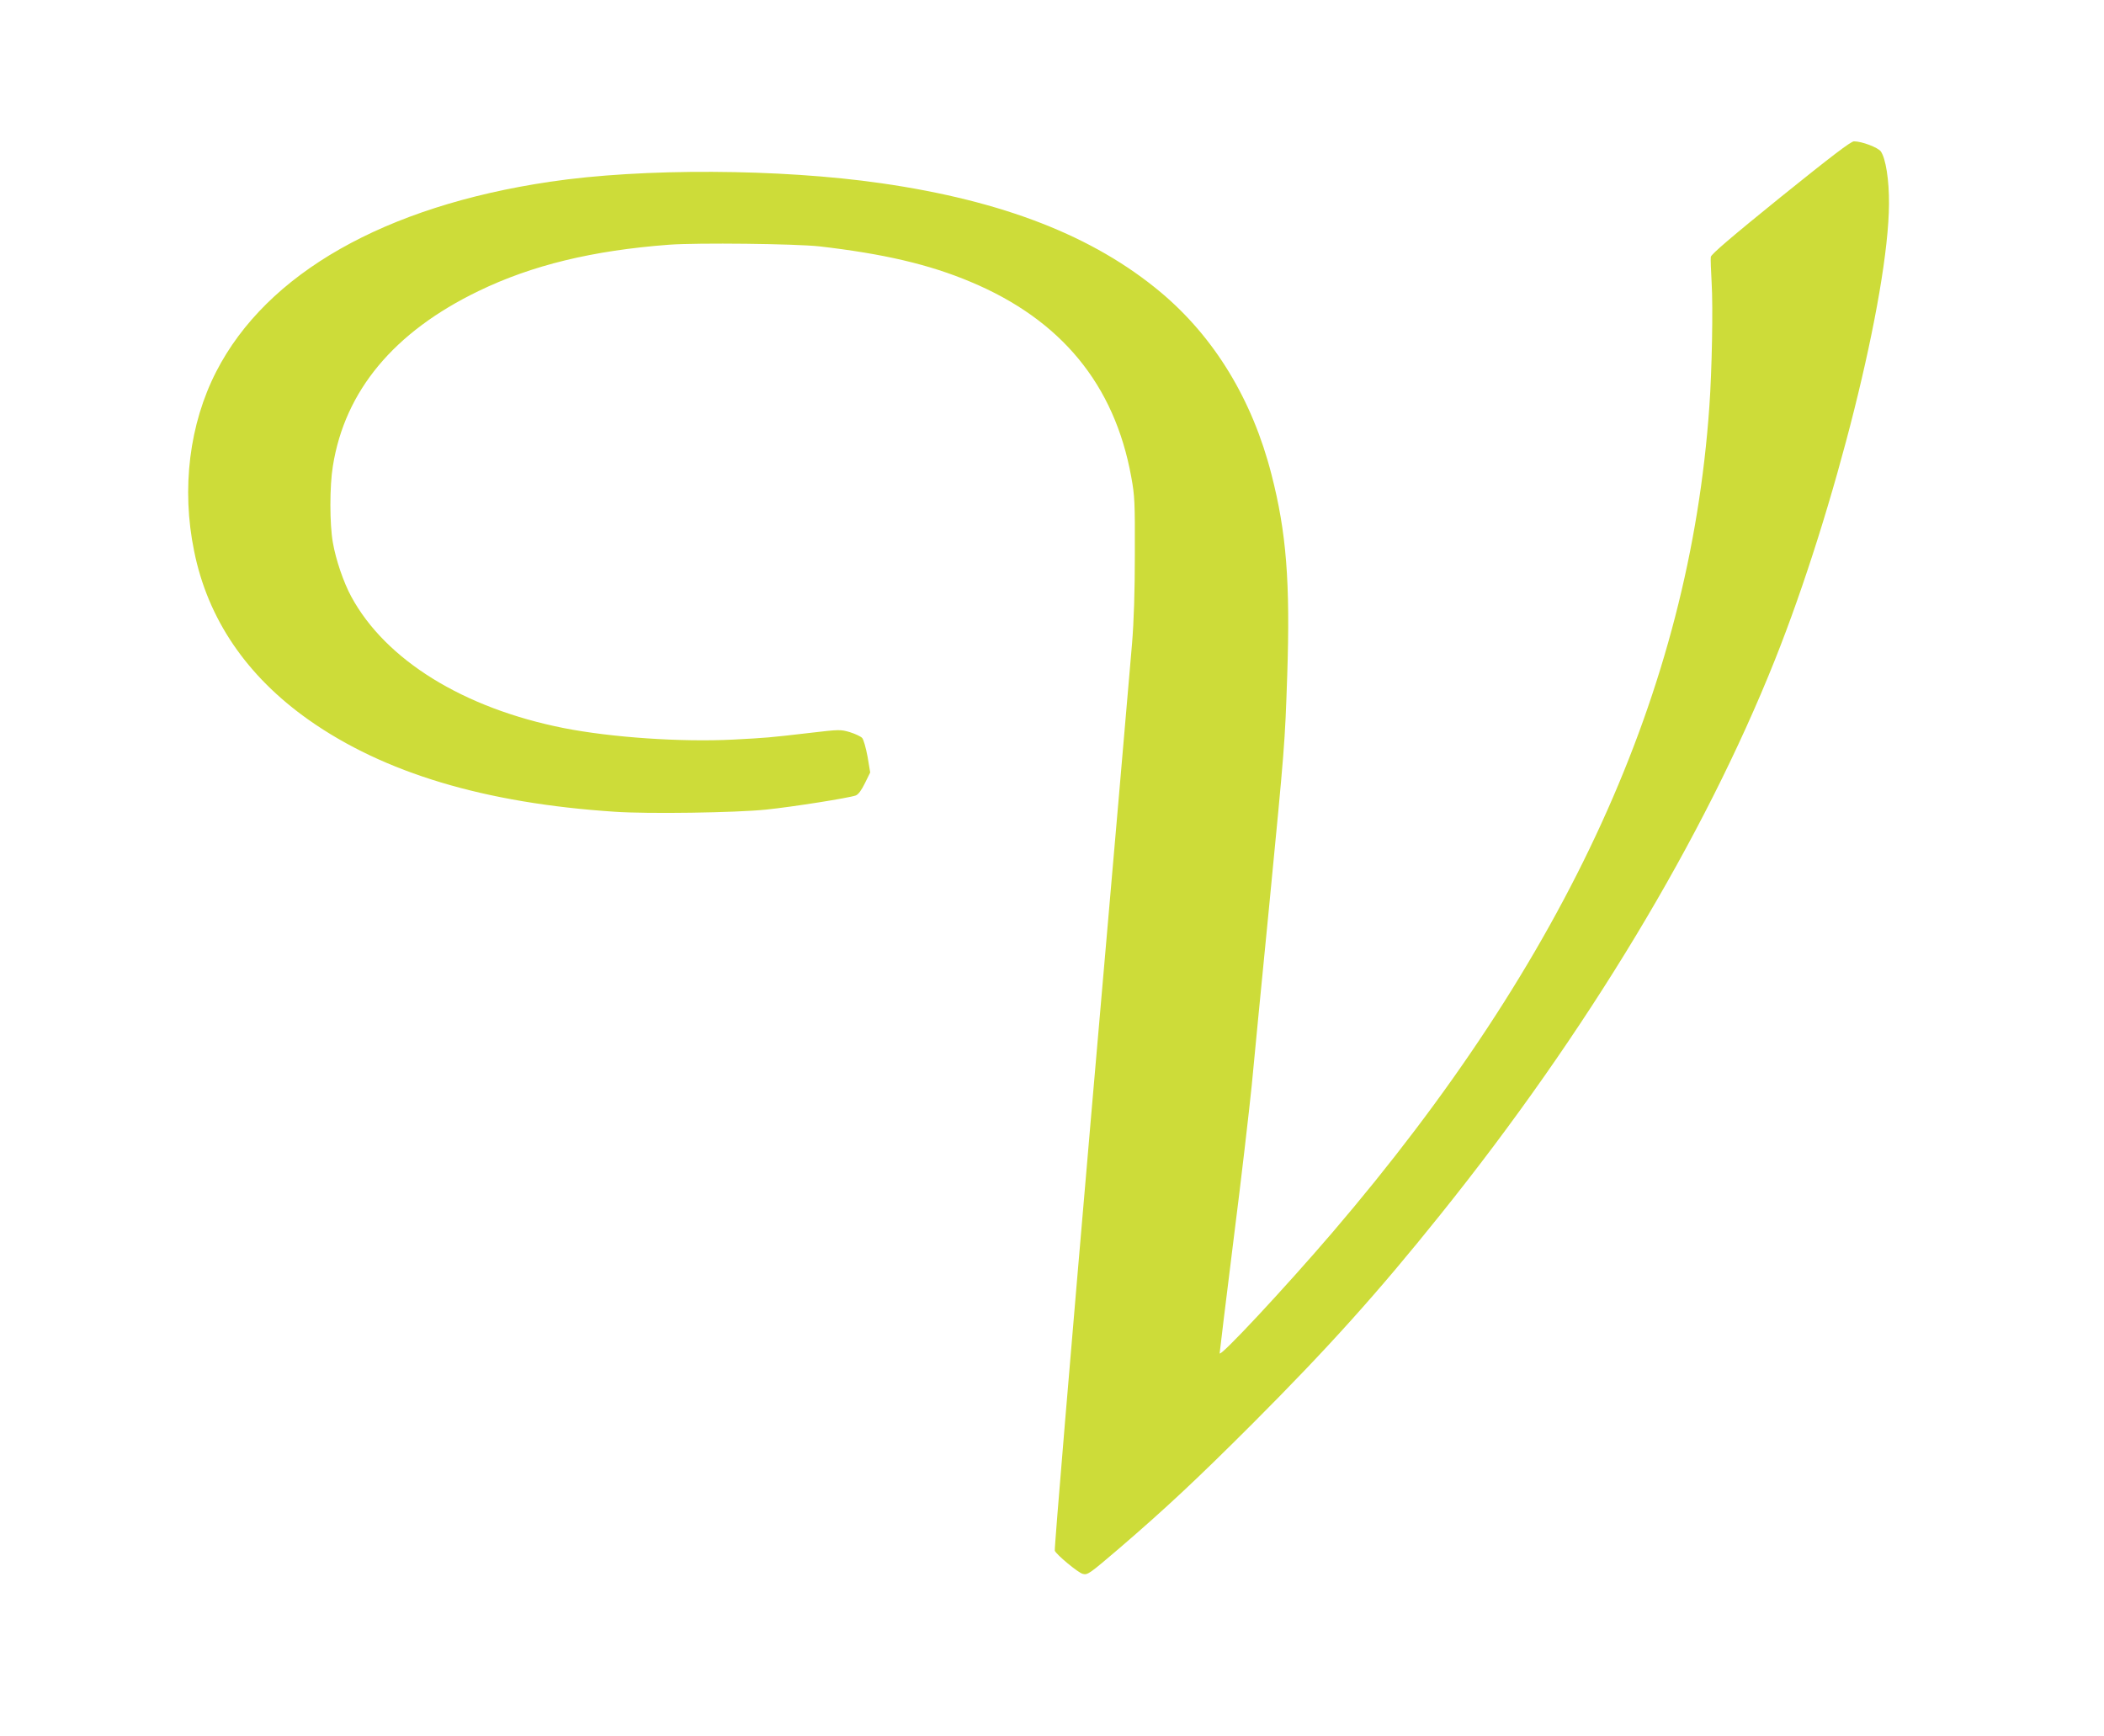
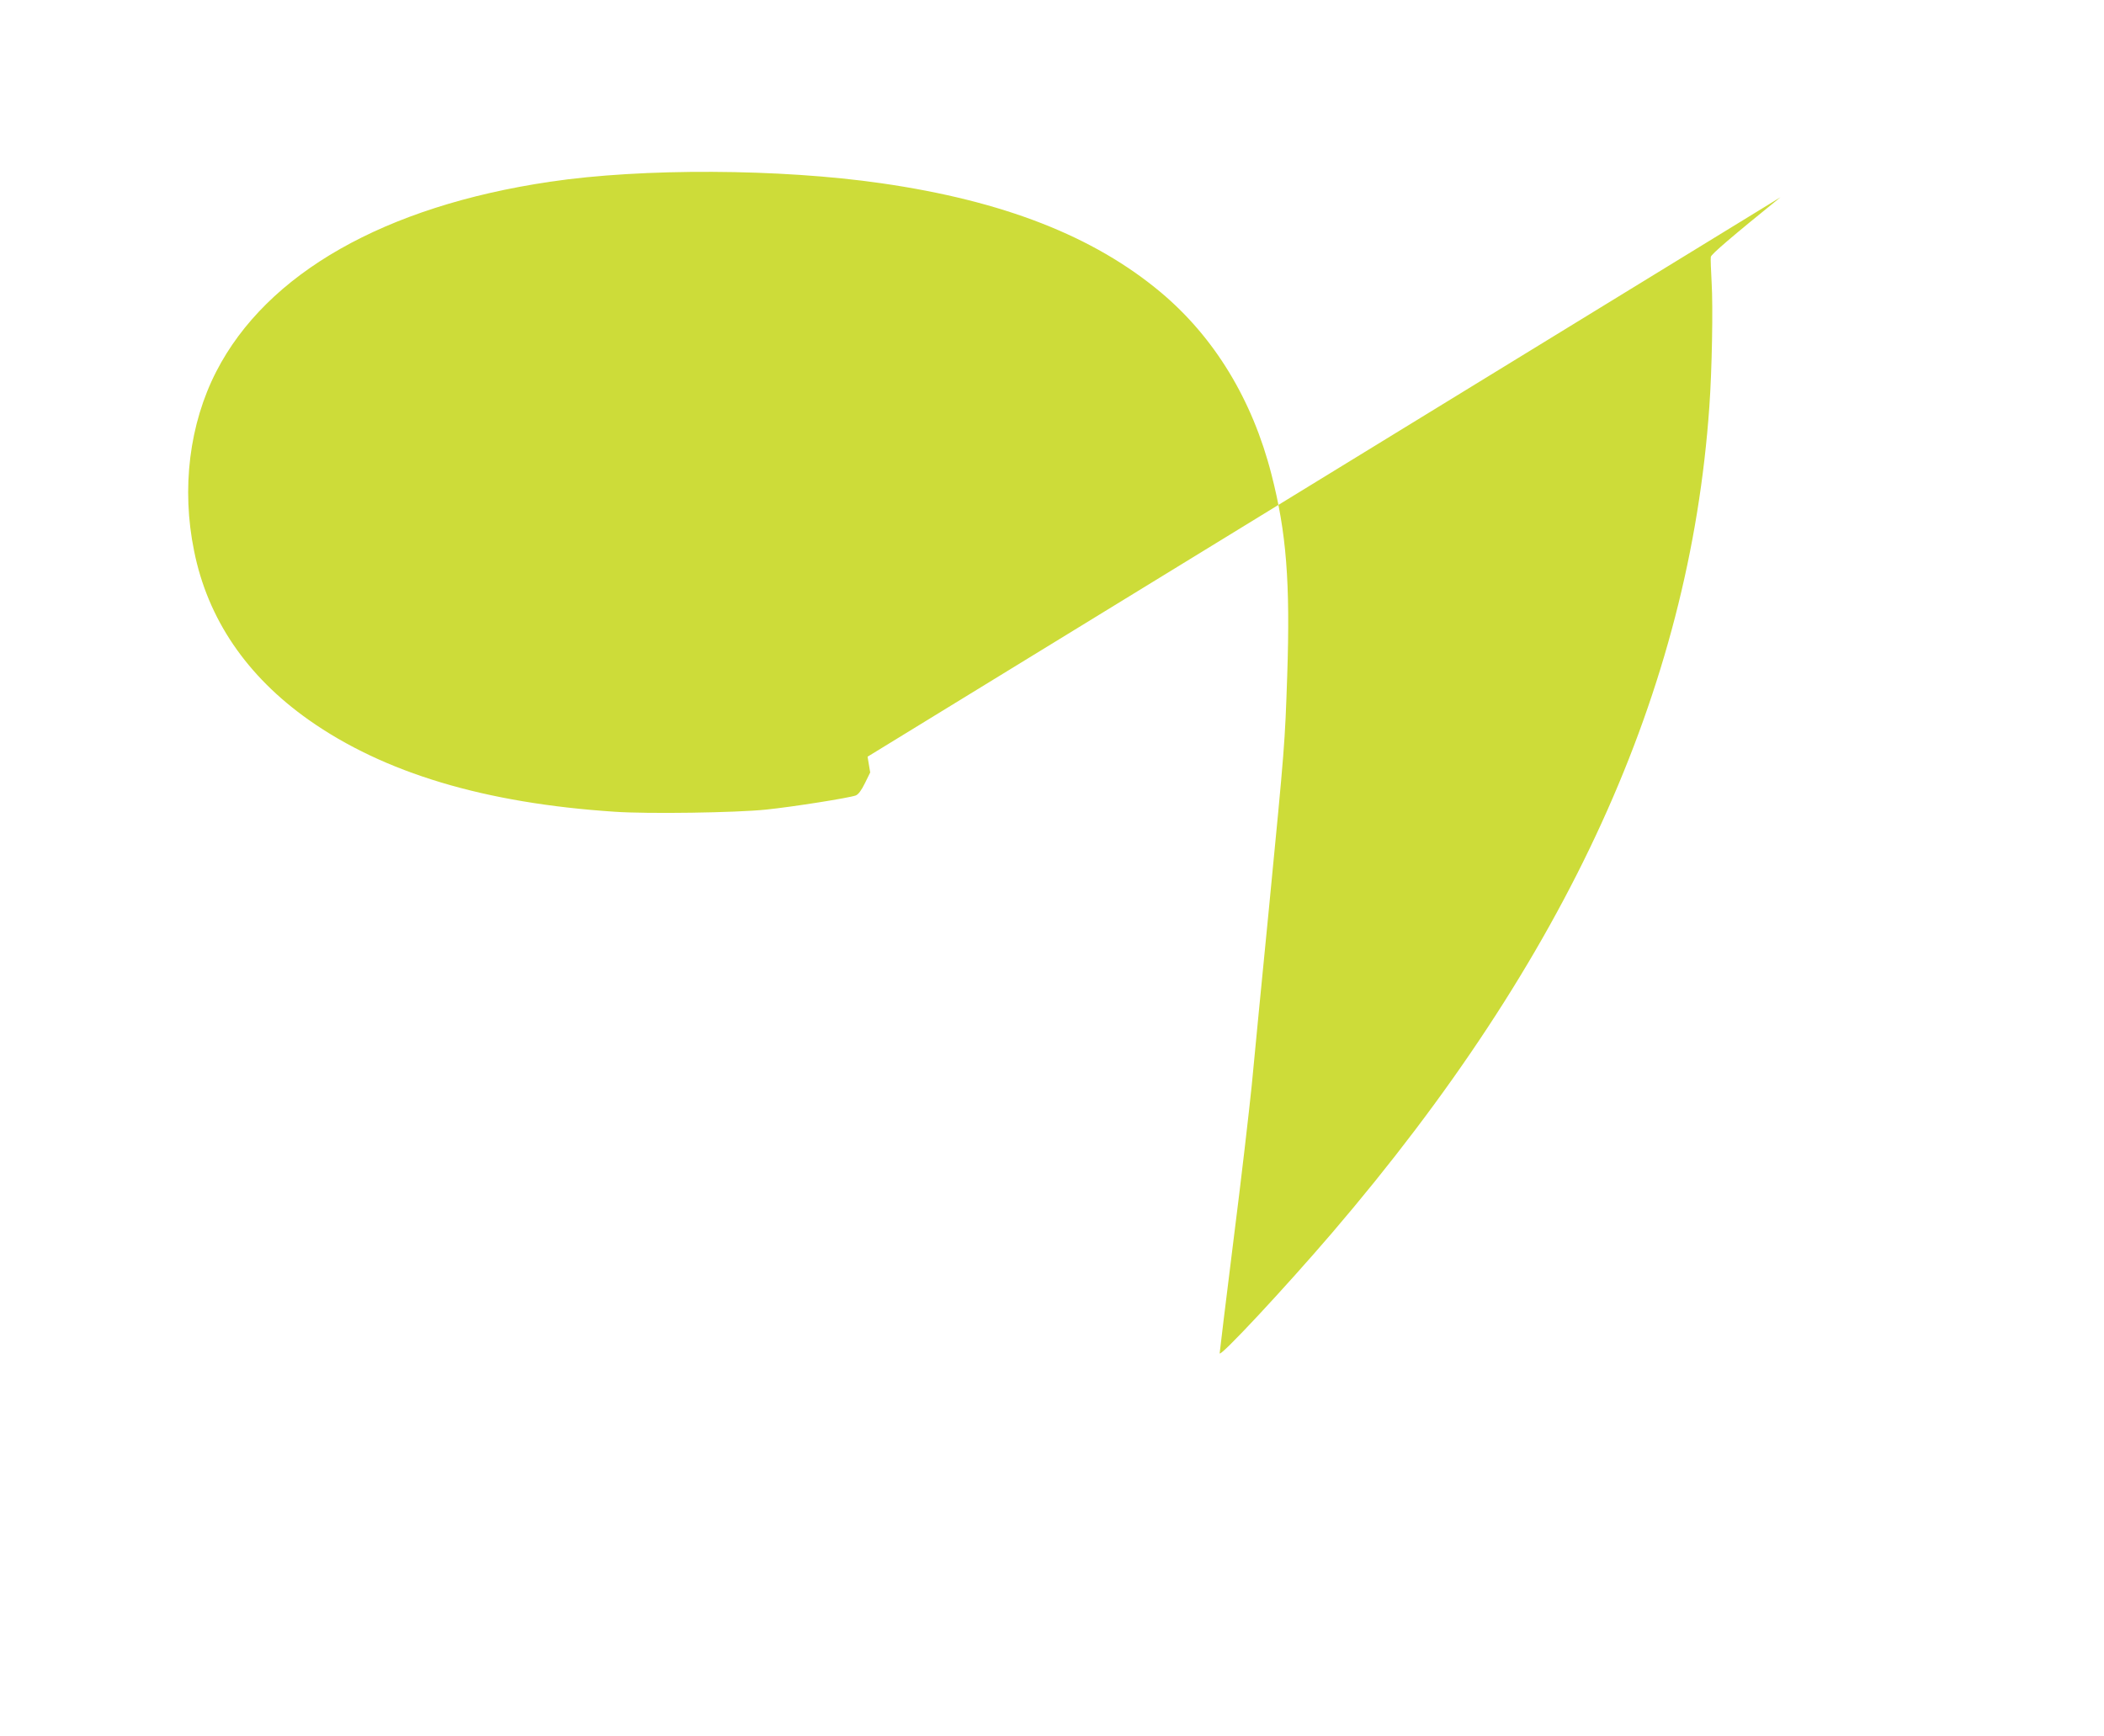
<svg xmlns="http://www.w3.org/2000/svg" version="1.0" width="1280pt" height="1056pt" viewBox="0 0 1280 1056" preserveAspectRatio="xMidYMid meet">
  <g transform="translate(0,1056) scale(0.1,-0.1)" fill="#cddc39" stroke="none">
-     <path d="M10832 9360 c-294 -238 -422 -347 -424 -363 -2 -12 1 -83 5 -157 9 -148 2 -534 -14 -755 -121 -1727 -863 -3353 -2294 -5025 -287 -335 -685 -762 -685 -734 0 8 38 317 84 687 47 369 96 794 111 942 14 149 61 635 105 1080 96 988 97 999 111 1415 19 569 -5 871 -96 1224 -116 454 -347 834 -674 1108 -408 341 -956 556 -1699 663 -616 89 -1455 93 -2017 9 -1005 -149 -1722 -557 -2029 -1154 -164 -319 -213 -713 -135 -1093 83 -413 319 -760 697 -1027 458 -323 1071 -507 1862 -559 200 -14 737 -6 920 13 165 17 505 71 546 86 16 6 35 32 56 75 l32 65 -16 96 c-10 53 -24 104 -33 114 -8 9 -42 25 -74 35 -57 17 -64 17 -242 -4 -258 -30 -263 -30 -469 -41 -318 -16 -740 13 -1030 70 -610 121 -1084 414 -1293 800 -47 87 -94 224 -112 329 -20 111 -20 344 0 465 73 458 371 816 886 1065 324 157 694 247 1159 282 175 13 767 6 915 -10 389 -45 666 -109 920 -216 550 -230 875 -624 977 -1186 21 -114 23 -152 22 -469 0 -229 -6 -412 -17 -545 -9 -110 -120 -1394 -247 -2852 -126 -1459 -227 -2660 -223 -2668 8 -23 143 -135 170 -141 30 -8 39 -1 223 156 279 240 470 418 811 759 458 459 759 793 1142 1271 889 1107 1603 2292 2035 3375 364 913 691 2220 694 2775 1 146 -20 277 -50 319 -18 24 -115 61 -163 61 -19 0 -134 -88 -447 -340z" />
+     <path d="M10832 9360 c-294 -238 -422 -347 -424 -363 -2 -12 1 -83 5 -157 9 -148 2 -534 -14 -755 -121 -1727 -863 -3353 -2294 -5025 -287 -335 -685 -762 -685 -734 0 8 38 317 84 687 47 369 96 794 111 942 14 149 61 635 105 1080 96 988 97 999 111 1415 19 569 -5 871 -96 1224 -116 454 -347 834 -674 1108 -408 341 -956 556 -1699 663 -616 89 -1455 93 -2017 9 -1005 -149 -1722 -557 -2029 -1154 -164 -319 -213 -713 -135 -1093 83 -413 319 -760 697 -1027 458 -323 1071 -507 1862 -559 200 -14 737 -6 920 13 165 17 505 71 546 86 16 6 35 32 56 75 l32 65 -16 96 z" />
  </g>
</svg>